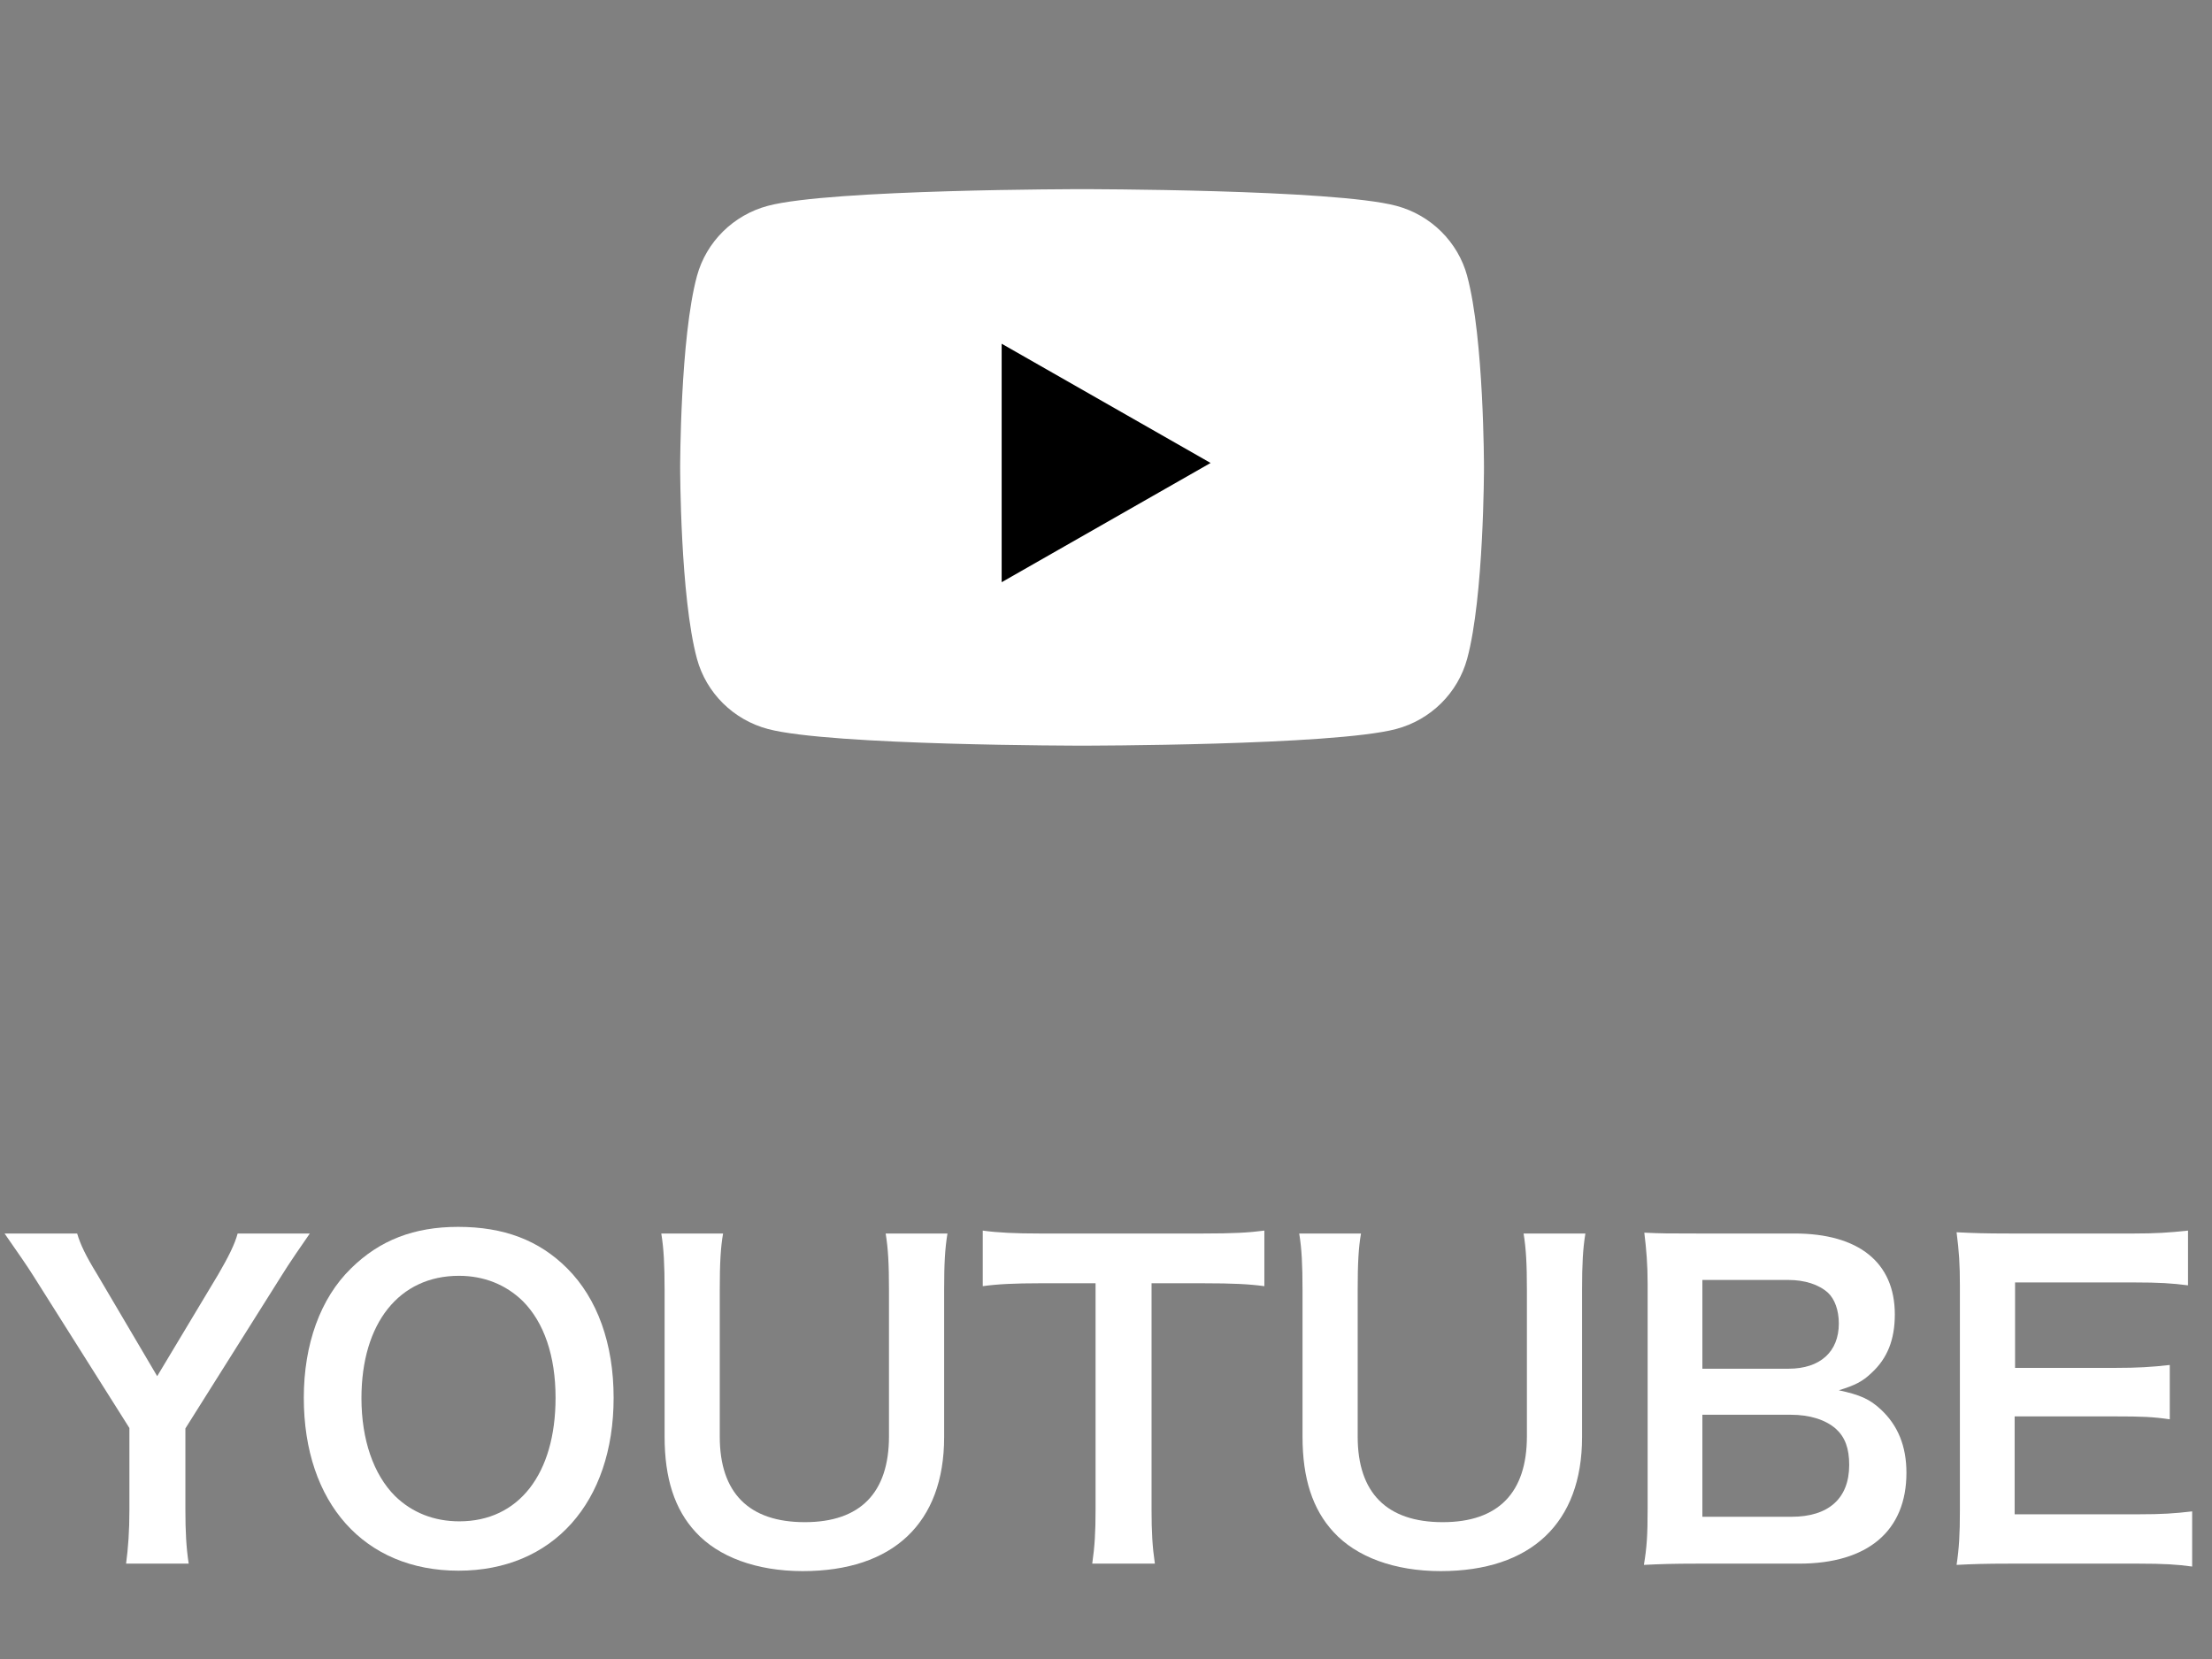
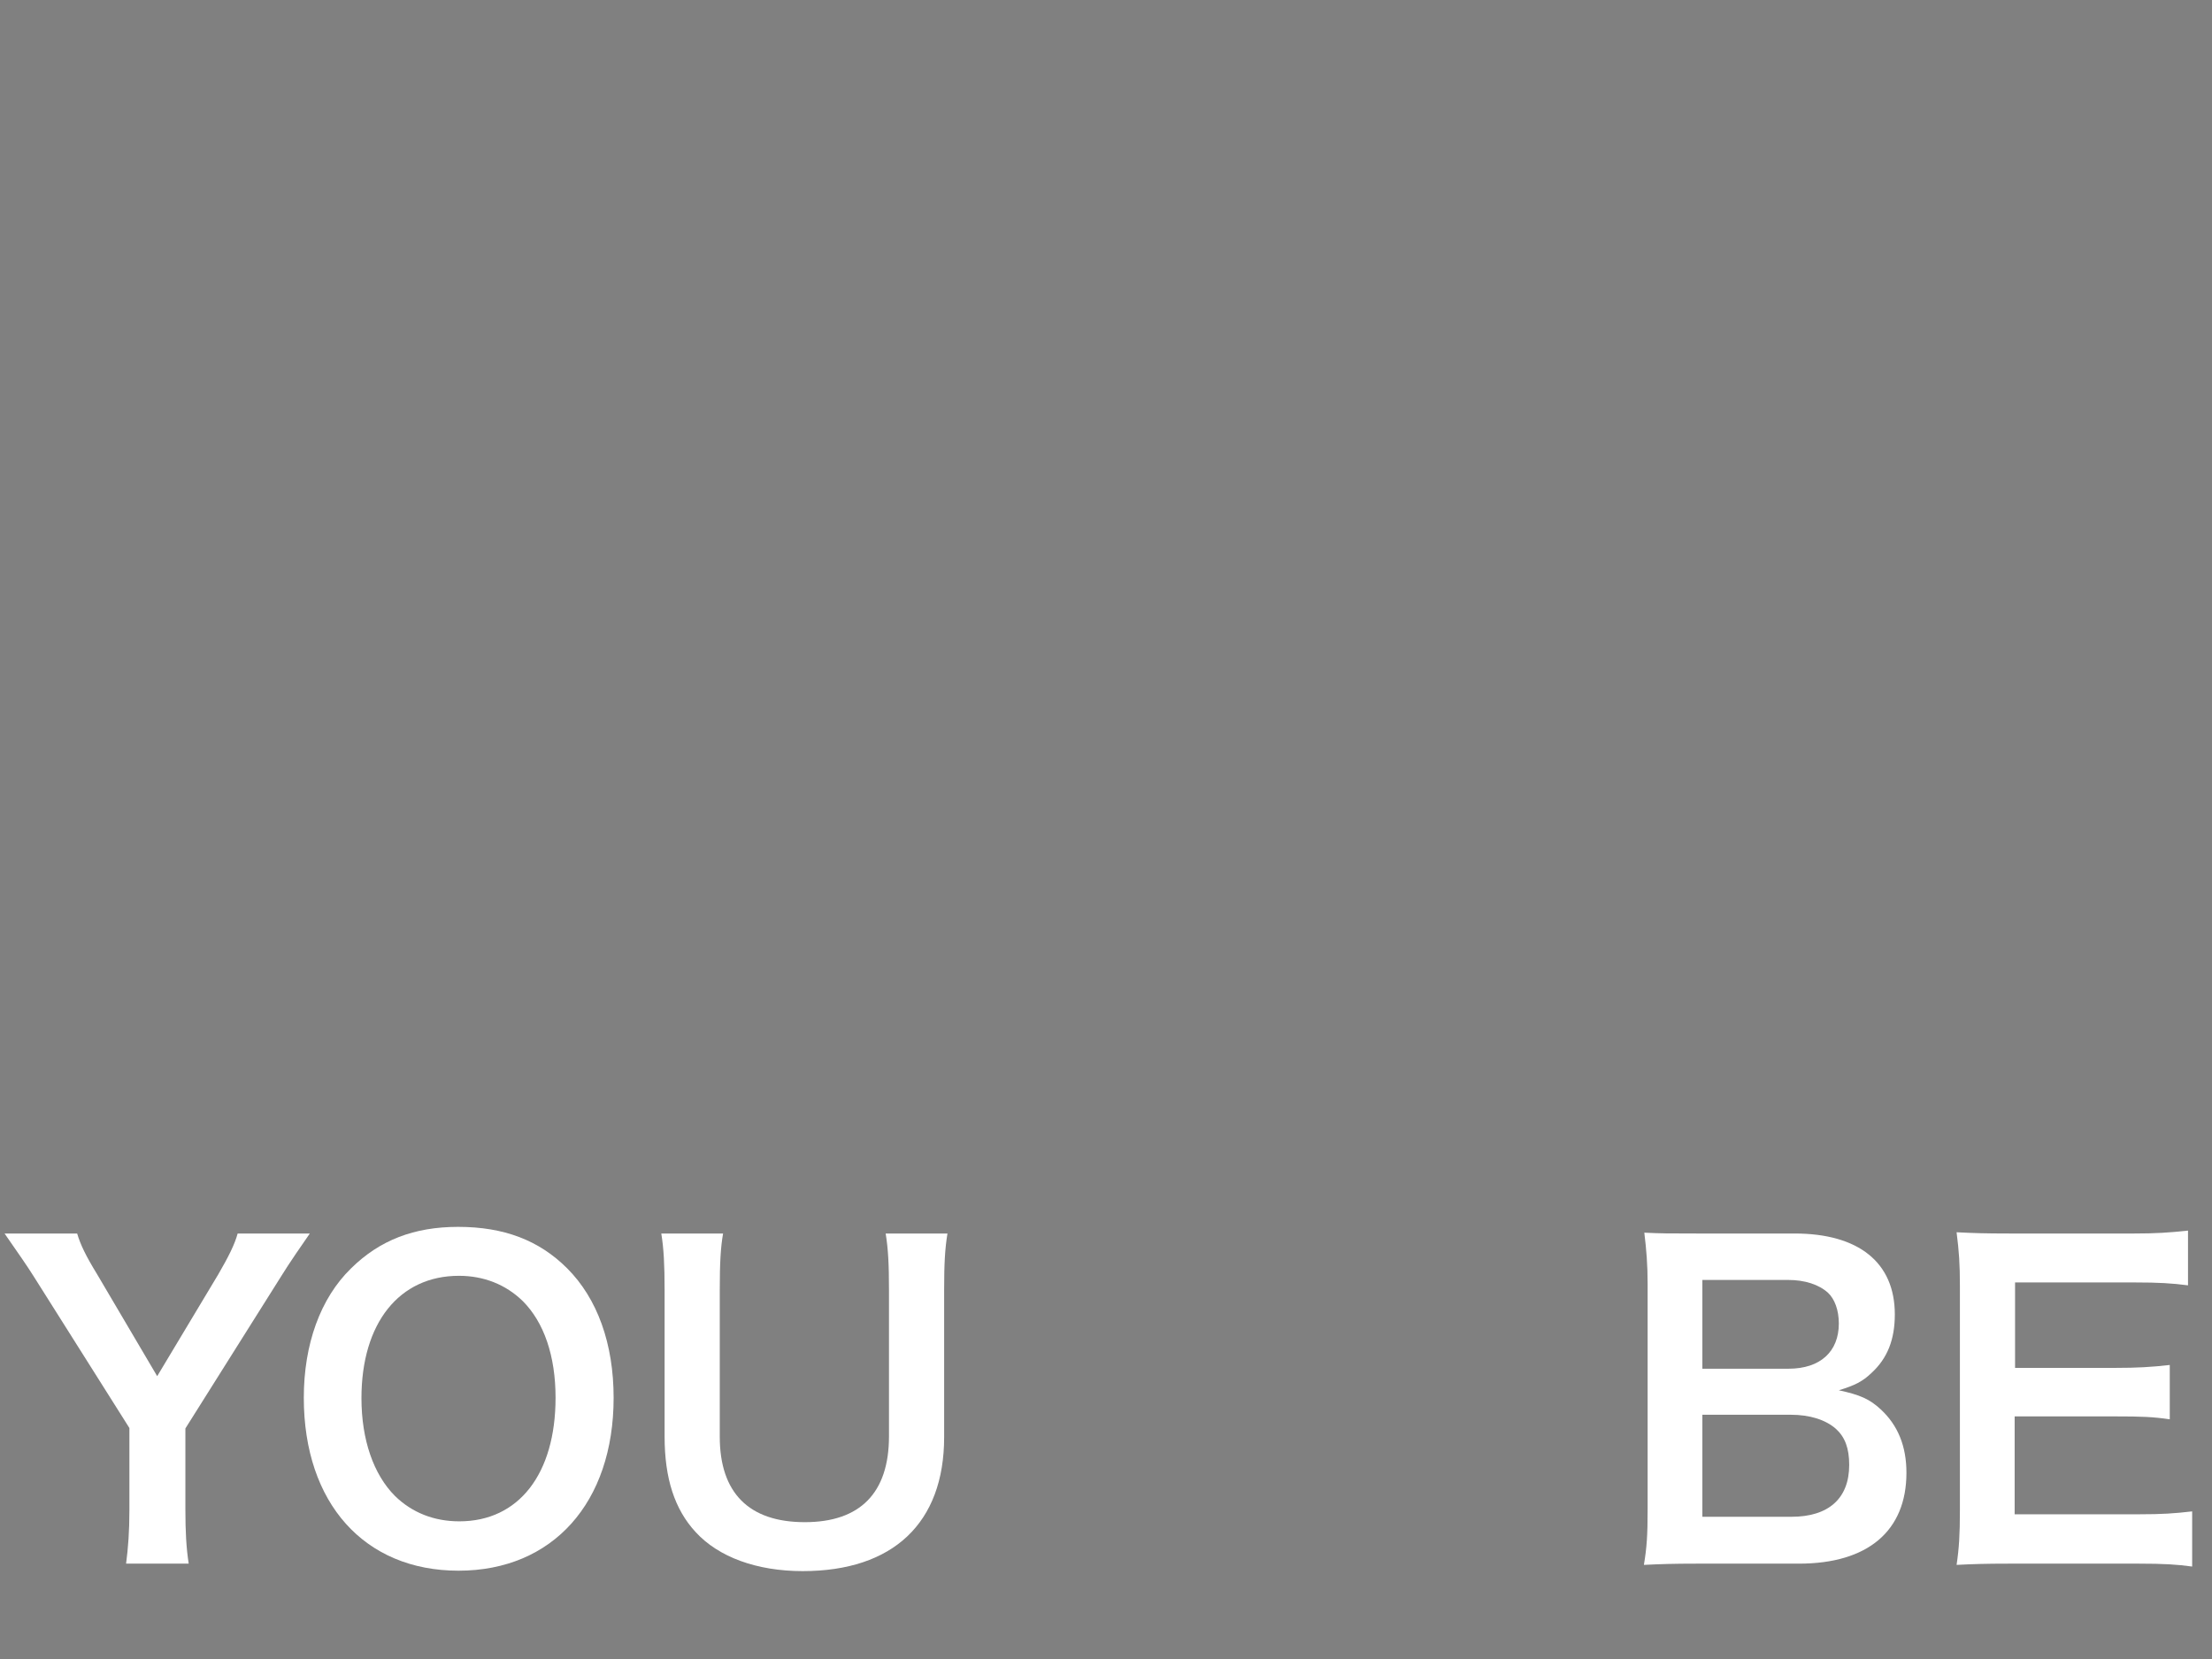
<svg xmlns="http://www.w3.org/2000/svg" width="64" height="48" viewBox="0 0 64 48" fill="none">
  <rect x="0" y="0" width="64" height="48" fill="#808080" stroke="none" />
  <path d="M5.46 45.241C5.388 44.785 5.364 44.293 5.364 43.693V41.329L8.136 36.925C8.34 36.589 8.796 35.929 8.964 35.689H6.876C6.792 36.001 6.612 36.361 6.312 36.877L4.548 39.817L2.808 36.865C2.484 36.337 2.328 36.013 2.232 35.689H0.132C0.516 36.241 0.792 36.637 0.972 36.925L3.744 41.317V43.693C3.744 44.305 3.708 44.785 3.648 45.241H5.46Z" fill="white" />
  <path d="M13.254 35.497C11.982 35.497 10.986 35.881 10.158 36.697C9.27 37.561 8.79 38.893 8.79 40.441C8.79 43.489 10.542 45.445 13.266 45.445C15.99 45.445 17.754 43.477 17.754 40.441C17.754 38.881 17.286 37.573 16.41 36.697C15.594 35.881 14.574 35.497 13.254 35.497ZM13.29 44.017C12.558 44.017 11.922 43.765 11.43 43.285C10.806 42.661 10.458 41.653 10.458 40.453C10.458 38.281 11.55 36.913 13.278 36.913C13.998 36.913 14.634 37.165 15.126 37.645C15.738 38.257 16.074 39.229 16.074 40.441C16.074 42.649 15.006 44.017 13.29 44.017Z" fill="white" />
  <path d="M25.625 35.689C25.697 36.133 25.721 36.565 25.721 37.333V41.557C25.721 43.189 24.892 44.041 23.285 44.041C21.665 44.041 20.825 43.189 20.825 41.569V37.333C20.825 36.553 20.849 36.097 20.921 35.689H19.133C19.204 36.121 19.229 36.589 19.229 37.333V41.569C19.229 42.769 19.517 43.669 20.128 44.329C20.788 45.049 21.892 45.457 23.224 45.457C25.84 45.457 27.317 44.065 27.317 41.581V37.321C27.317 36.565 27.34 36.133 27.413 35.689H25.625Z" fill="white" />
-   <path d="M33.318 37.129H34.818C35.682 37.129 36.138 37.153 36.582 37.213V35.605C36.126 35.665 35.682 35.689 34.818 35.689H30.066C29.382 35.689 28.866 35.665 28.434 35.605V37.213C28.854 37.153 29.37 37.129 30.078 37.129H31.698V43.681C31.698 44.329 31.674 44.737 31.602 45.241H33.414C33.342 44.749 33.318 44.329 33.318 43.681V37.129Z" fill="white" />
-   <path d="M44.082 35.689C44.154 36.133 44.178 36.565 44.178 37.333V41.557C44.178 43.189 43.35 44.041 41.742 44.041C40.122 44.041 39.282 43.189 39.282 41.569V37.333C39.282 36.553 39.306 36.097 39.378 35.689H37.59C37.662 36.121 37.686 36.589 37.686 37.333V41.569C37.686 42.769 37.974 43.669 38.586 44.329C39.246 45.049 40.35 45.457 41.682 45.457C44.298 45.457 45.774 44.065 45.774 41.581V37.321C45.774 36.565 45.798 36.133 45.87 35.689H44.082Z" fill="white" />
  <path d="M52.051 45.241C54.043 45.241 55.159 44.293 55.159 42.613C55.159 41.833 54.907 41.233 54.415 40.777C54.091 40.477 53.815 40.357 53.203 40.225C53.671 40.081 53.887 39.973 54.151 39.721C54.607 39.301 54.823 38.761 54.823 38.029C54.823 36.529 53.779 35.689 51.919 35.689H49.087C48.271 35.689 48.079 35.689 47.575 35.665C47.635 36.157 47.671 36.589 47.671 37.141V43.657C47.671 44.425 47.647 44.773 47.563 45.277C48.055 45.253 48.403 45.241 49.099 45.241H52.051ZM49.255 39.601V37.033H51.739C52.219 37.033 52.627 37.165 52.891 37.405C53.083 37.585 53.203 37.909 53.203 38.293C53.203 39.109 52.663 39.601 51.751 39.601H49.255ZM49.255 40.933H51.811C52.363 40.933 52.819 41.077 53.119 41.341C53.383 41.581 53.503 41.905 53.503 42.385C53.503 43.357 52.903 43.885 51.835 43.885H49.255V40.933Z" fill="white" />
  <path d="M63.426 43.729C62.91 43.789 62.562 43.813 61.89 43.813H58.29V40.981H61.218C61.962 40.981 62.286 40.993 62.778 41.065V39.493C62.25 39.553 61.842 39.577 61.218 39.577H58.302V37.105H61.758C62.466 37.105 62.85 37.129 63.306 37.189V35.605C62.754 35.665 62.358 35.689 61.758 35.689H58.134C57.402 35.689 57.09 35.677 56.61 35.653C56.682 36.217 56.706 36.577 56.706 37.201V43.693C56.706 44.401 56.682 44.797 56.61 45.277C57.09 45.253 57.414 45.241 58.134 45.241H61.878C62.61 45.241 62.994 45.265 63.426 45.325V43.729Z" fill="white" />
  <g clip-path="url(#clip0_591_169)">
-     <path d="M42.451 7.987C42.183 6.997 41.397 6.219 40.395 5.954C38.58 5.473 31.307 5.473 31.307 5.473C31.307 5.473 24.034 5.473 22.221 5.954C21.22 6.219 20.433 6.997 20.165 7.987C19.679 9.78 19.679 13.523 19.679 13.523C19.679 13.523 19.679 17.266 20.165 19.059C20.433 20.05 21.22 20.828 22.221 21.093C24.034 21.574 31.307 21.574 31.307 21.574C31.307 21.574 38.58 21.574 40.393 21.093C41.395 20.828 42.181 20.05 42.45 19.059C42.936 17.266 42.936 13.523 42.936 13.523C42.936 13.523 42.936 9.78 42.45 7.987H42.451Z" fill="white" />
-     <path d="M28.981 16.845L35.026 13.395L28.981 9.945V16.845Z" fill="black" />
-   </g>
+     </g>
  <defs>
    <clipPath id="clip0_591_169">
      <rect width="23.257" height="16.101" fill="white" transform="translate(19.679 5.473)" />
    </clipPath>
  </defs>
</svg>